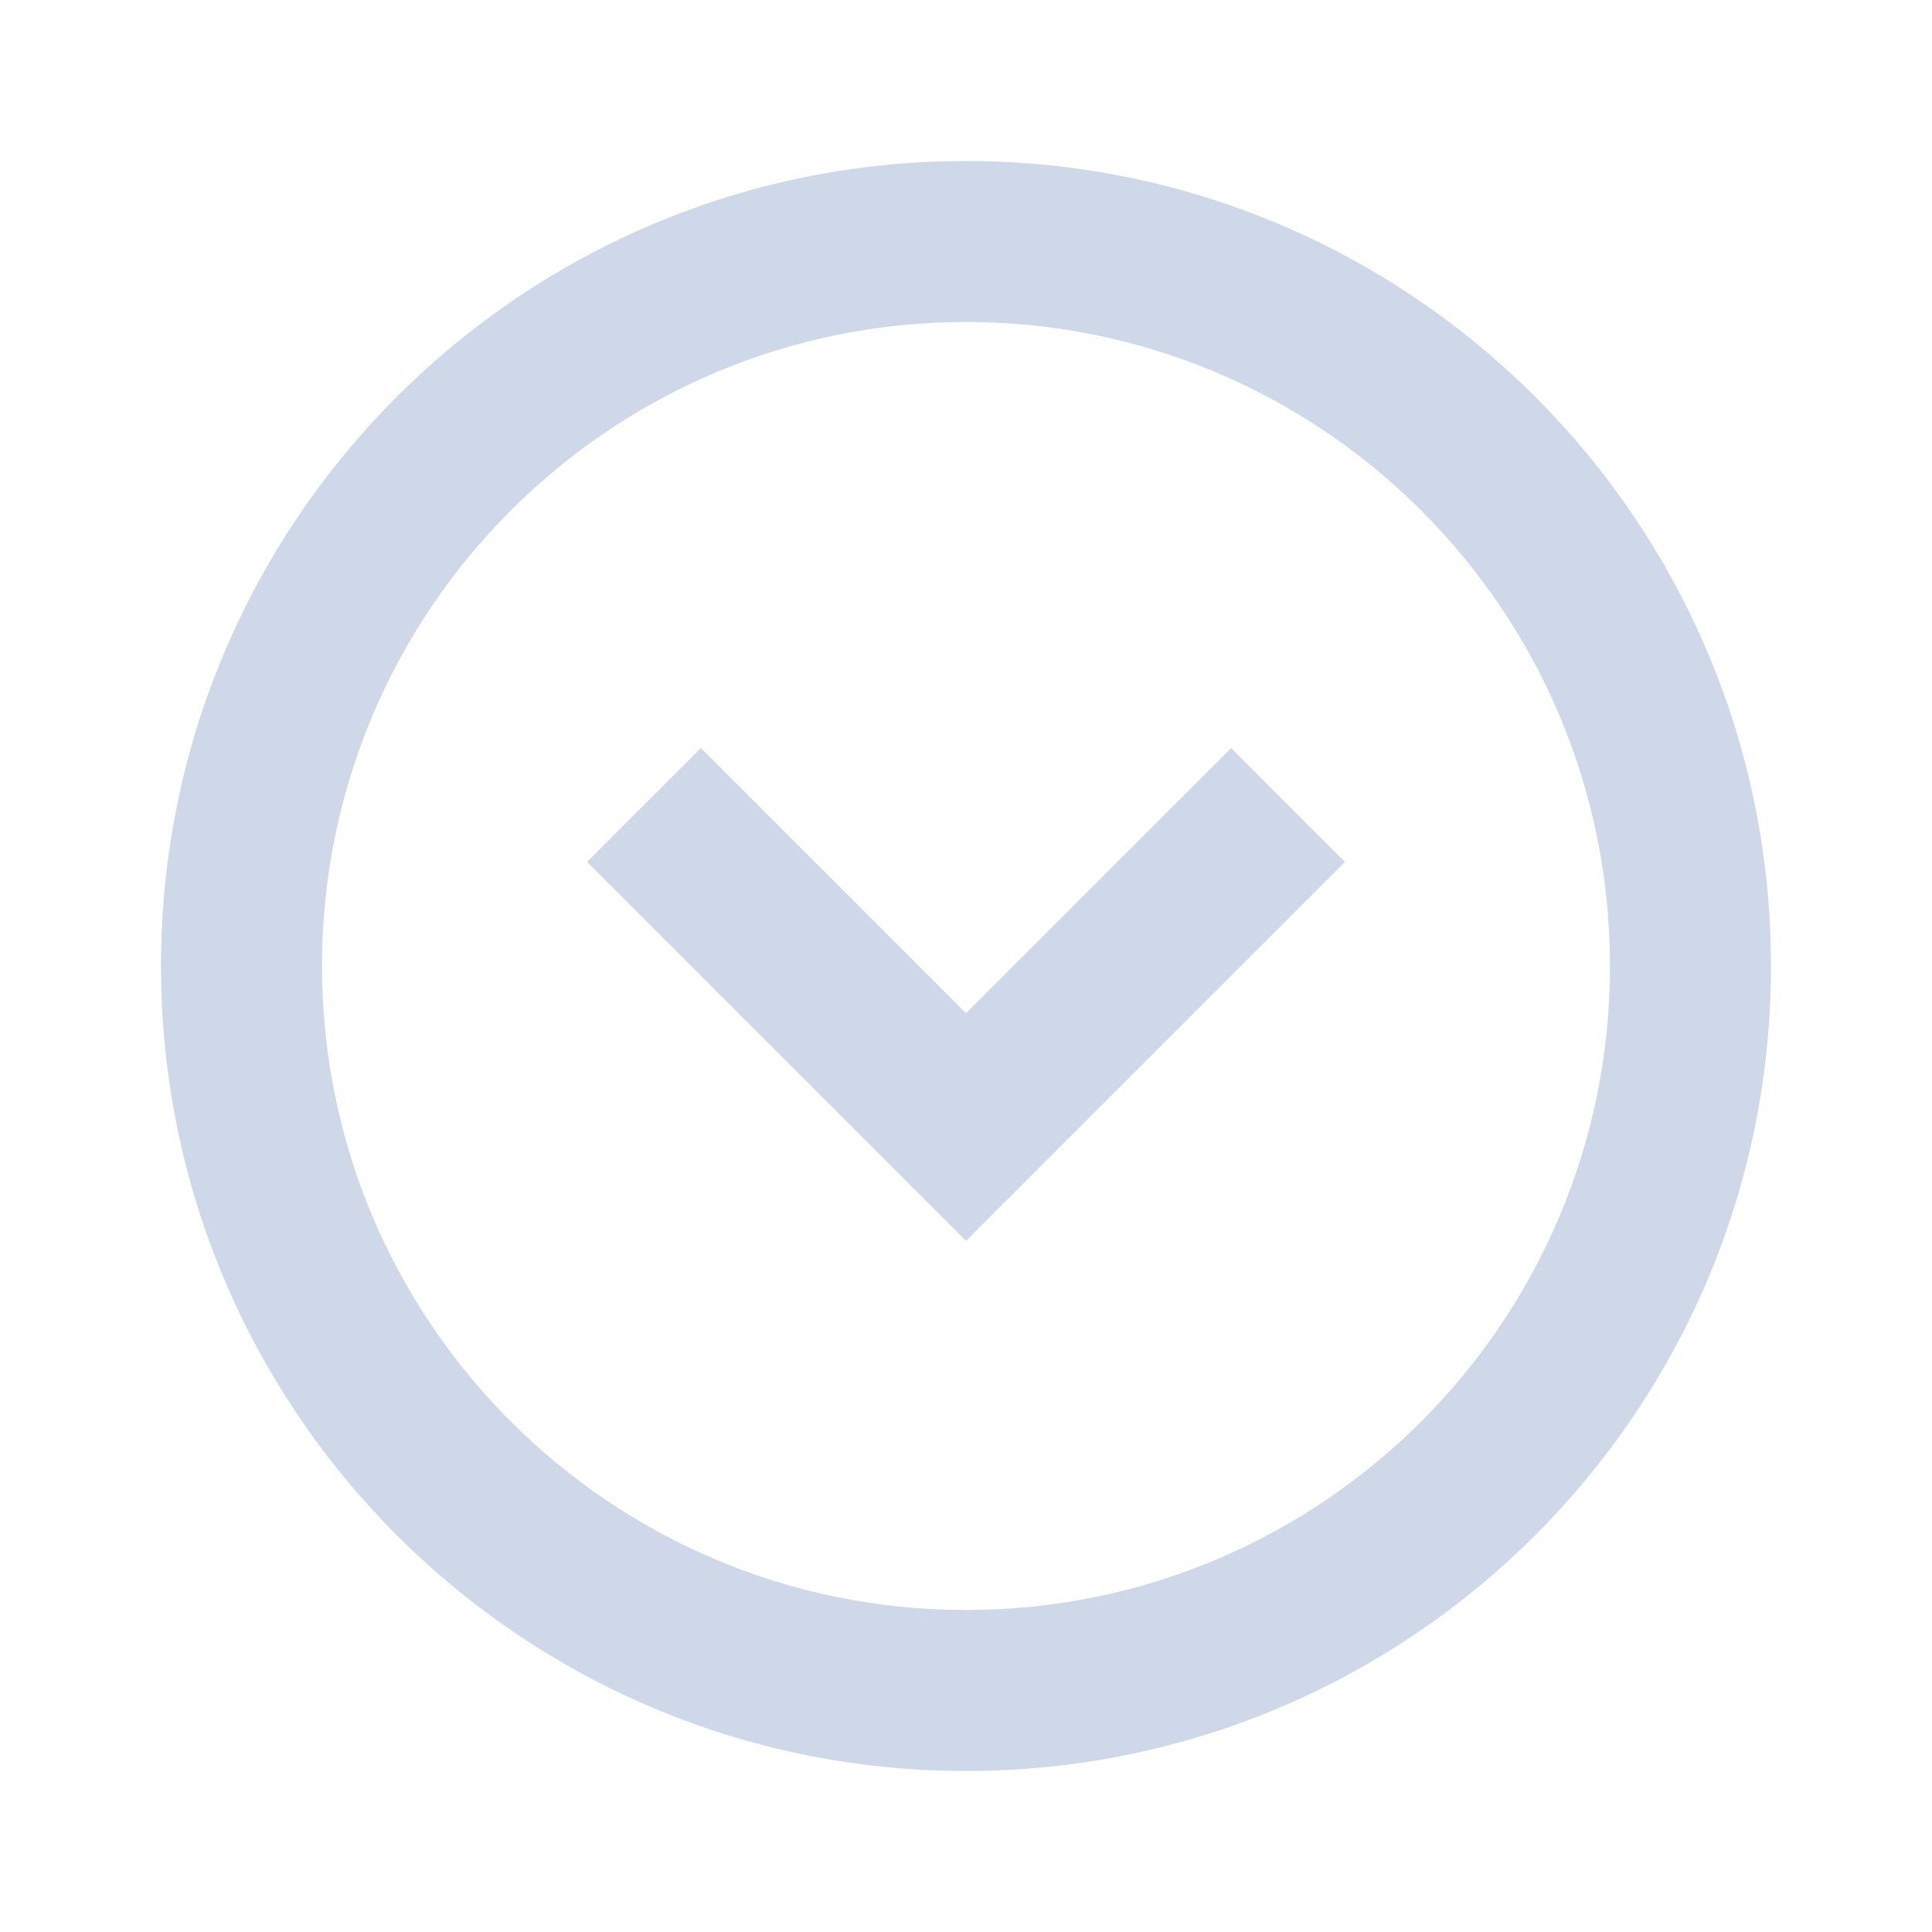
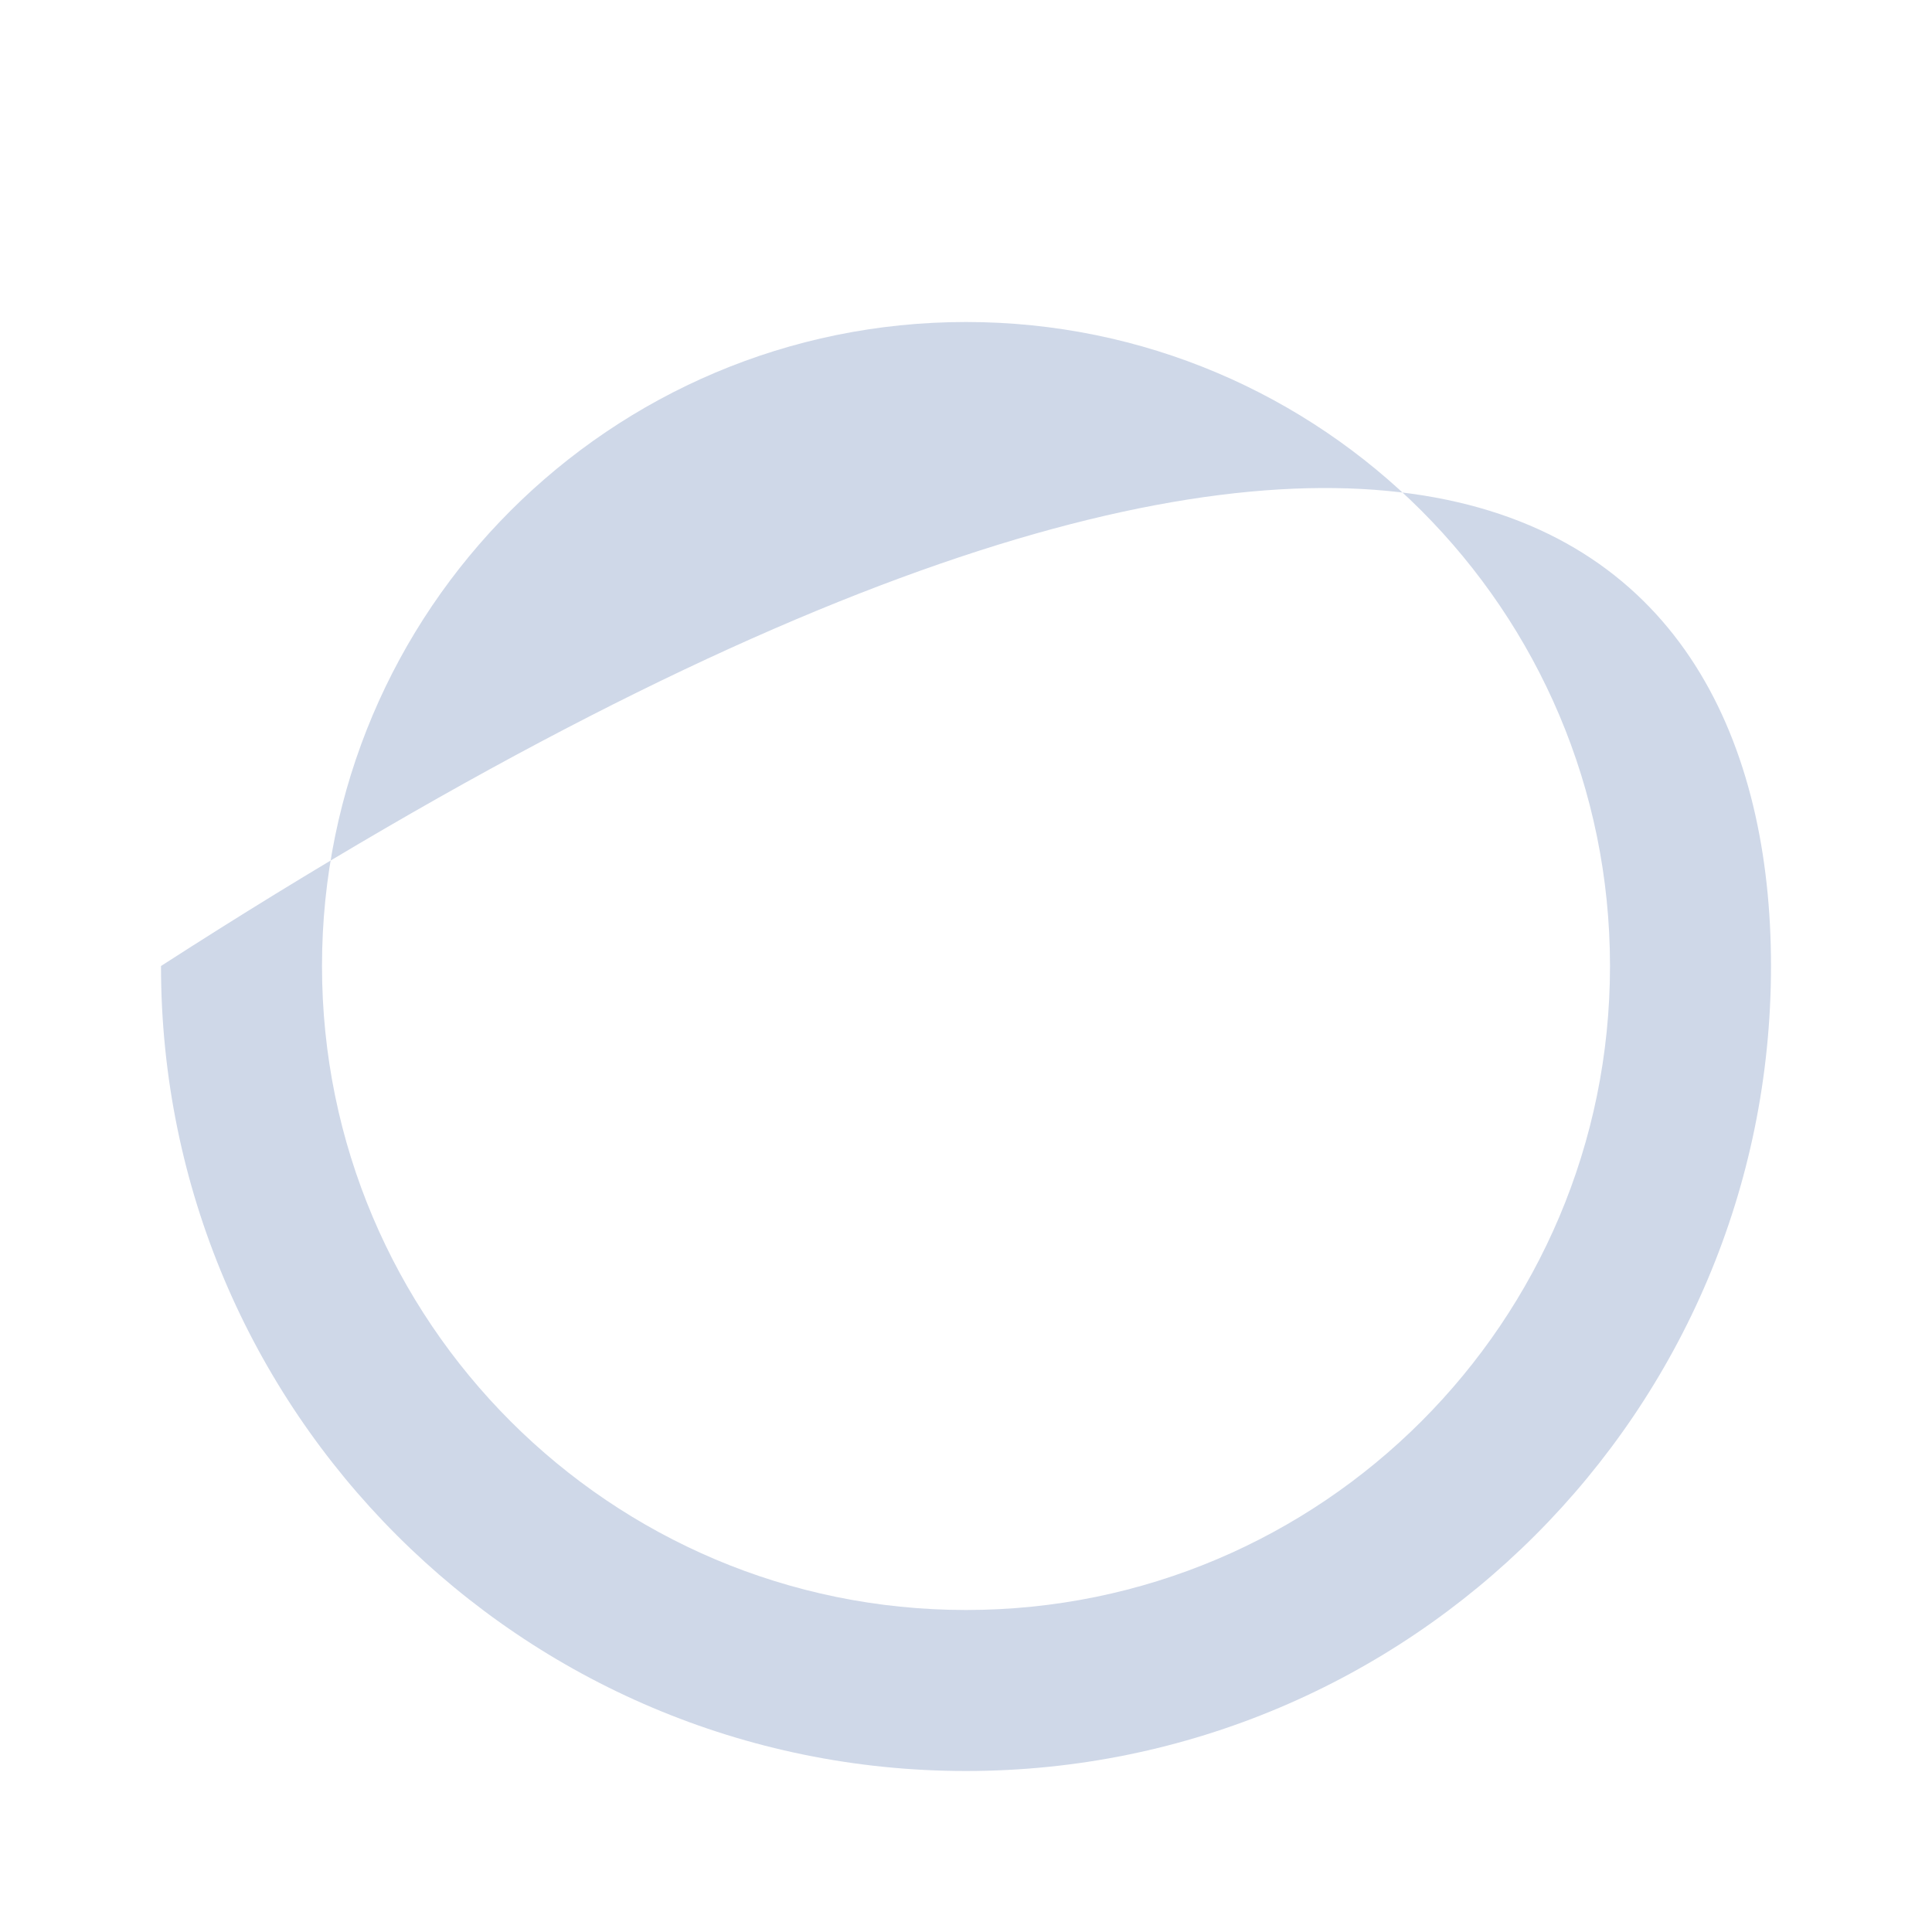
<svg xmlns="http://www.w3.org/2000/svg" width="24" height="24" viewBox="0 0 24 24" fill="none">
-   <path d="M8.707 9.293L7.293 10.707L12 15.414L16.707 10.707L15.293 9.293L12 12.586L8.707 9.293Z" fill="#CFD8E8" />
-   <path fill-rule="evenodd" clip-rule="evenodd" d="M22 12C22 17.523 17.523 22 12 22C6.477 22 2 17.523 2 12C2 6.477 6.477 2 12 2C17.523 2 22 6.477 22 12ZM20 12C20 16.418 16.418 20 12 20C7.582 20 4 16.418 4 12C4 7.582 7.582 4 12 4C16.418 4 20 7.582 20 12Z" fill="#CFD8E8" />
+   <path fill-rule="evenodd" clip-rule="evenodd" d="M22 12C22 17.523 17.523 22 12 22C6.477 22 2 17.523 2 12C17.523 2 22 6.477 22 12ZM20 12C20 16.418 16.418 20 12 20C7.582 20 4 16.418 4 12C4 7.582 7.582 4 12 4C16.418 4 20 7.582 20 12Z" fill="#CFD8E8" />
</svg>